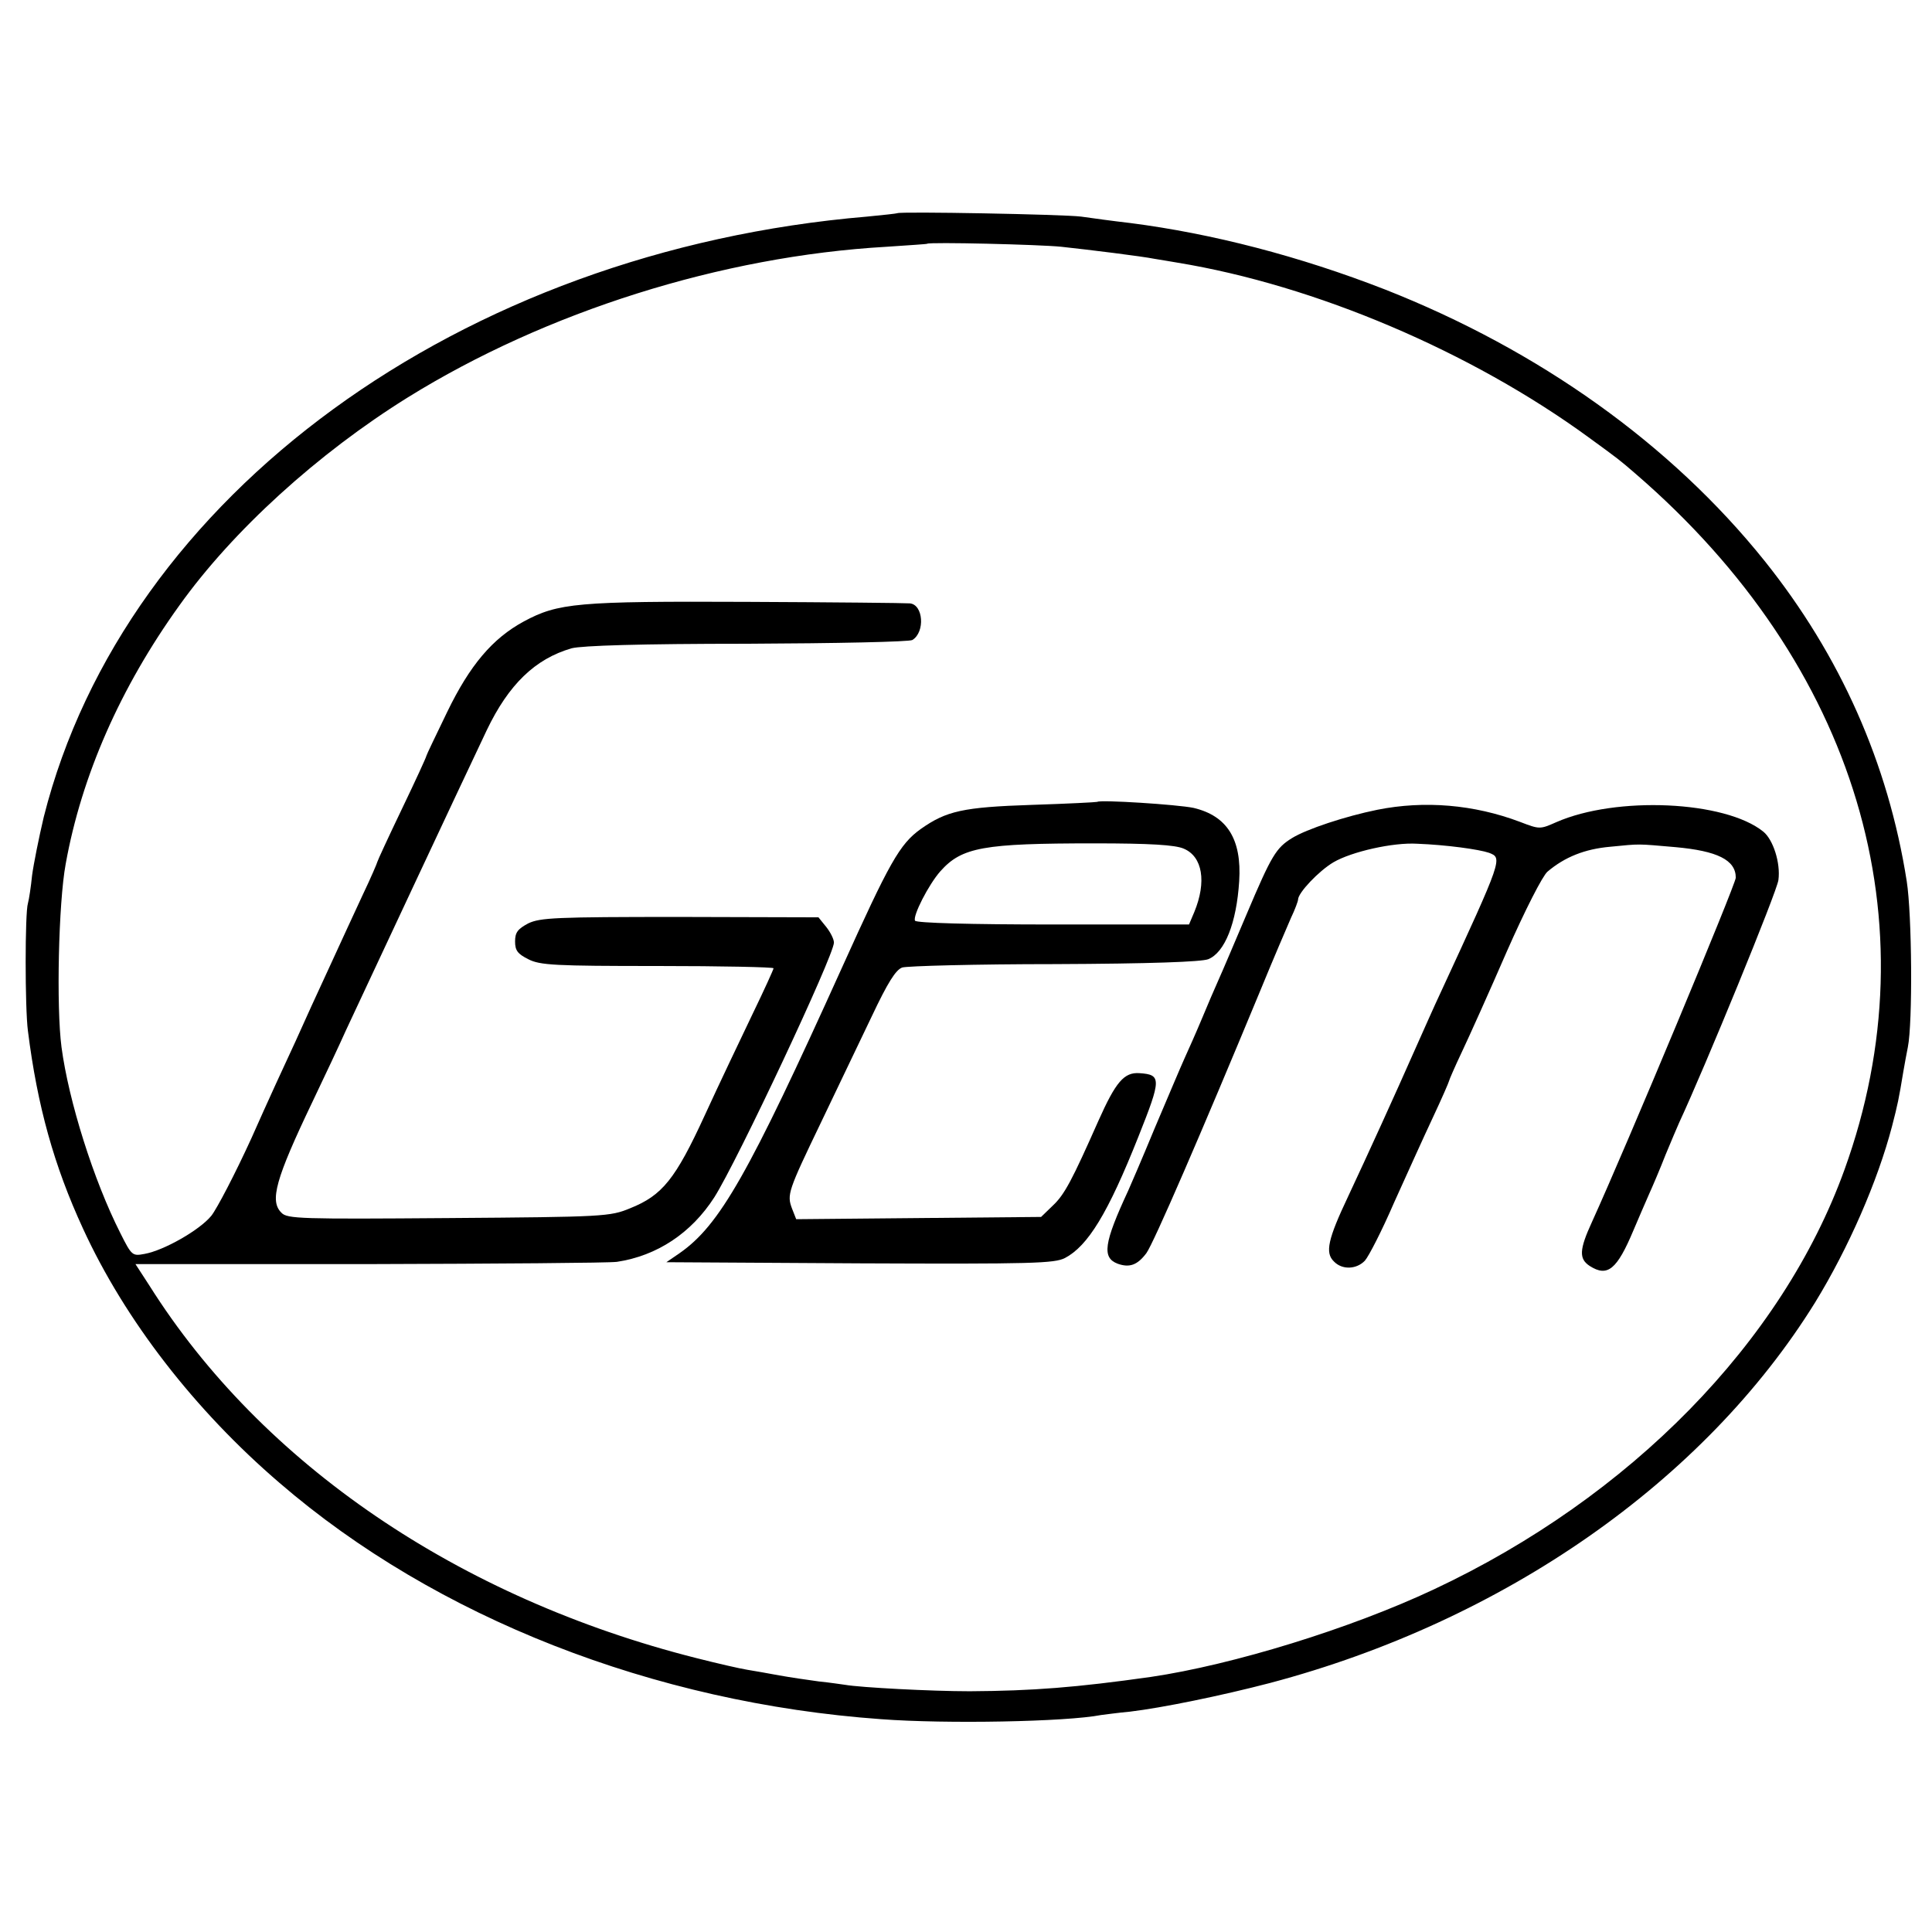
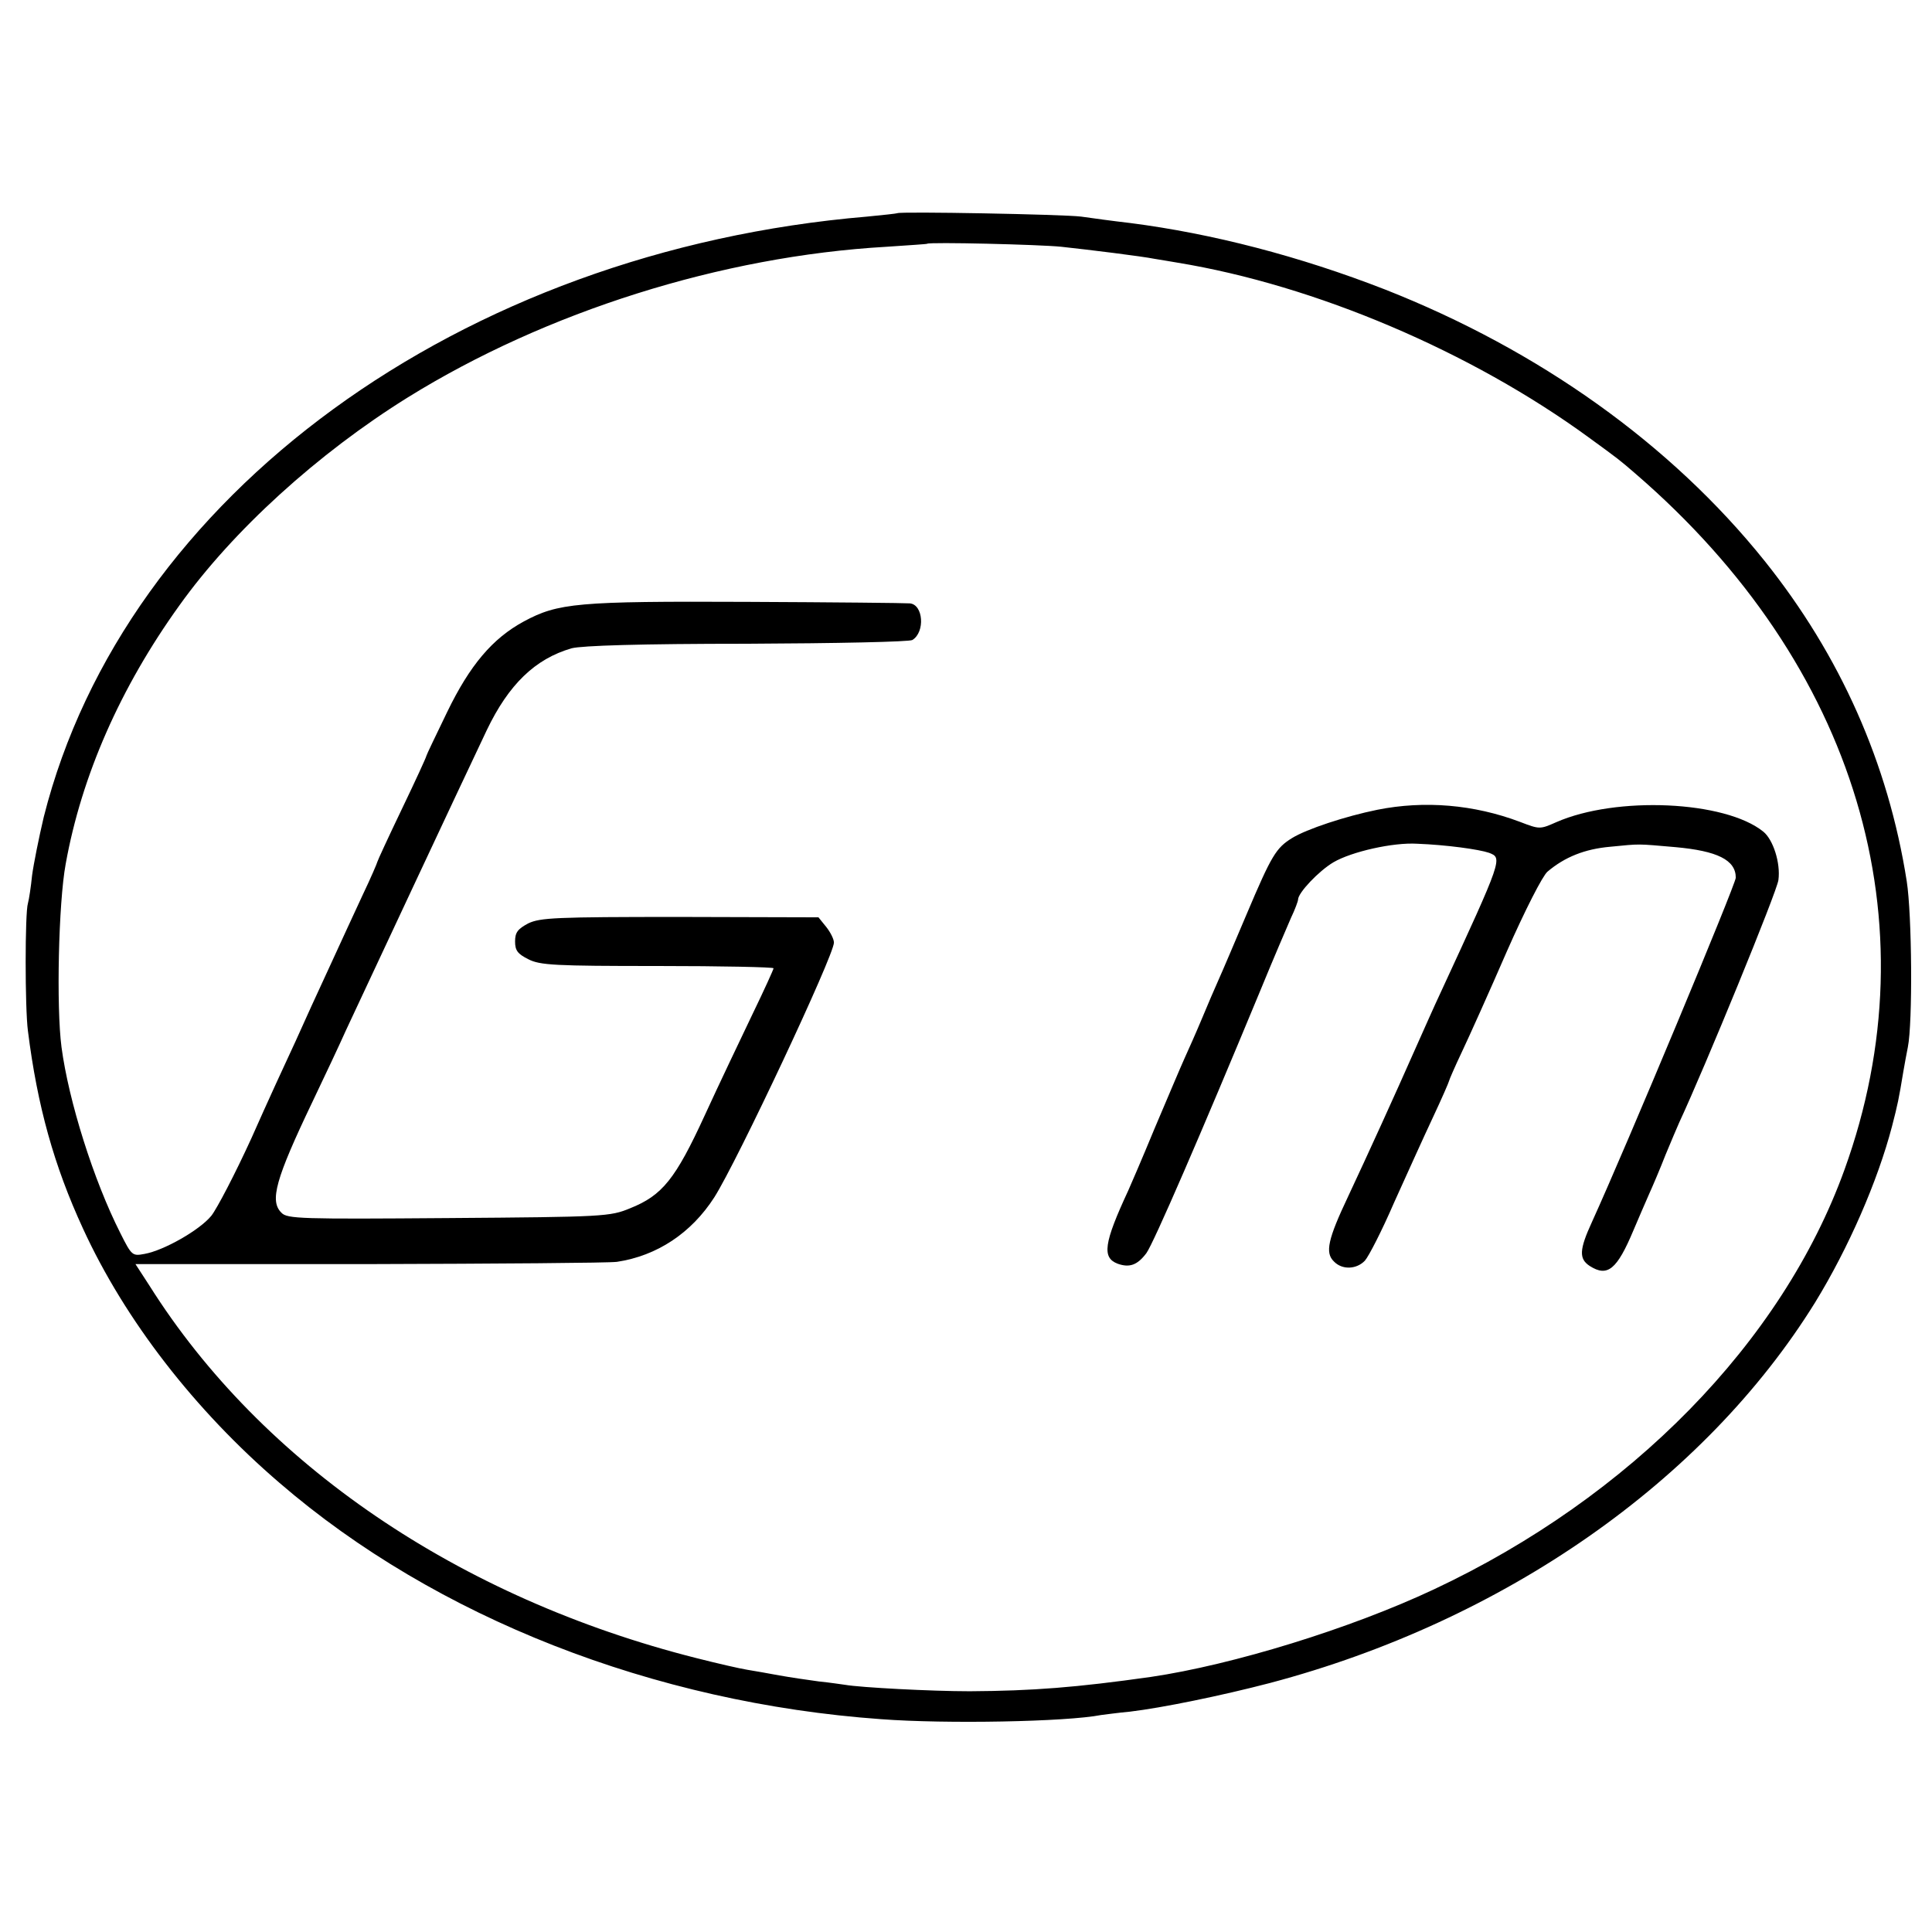
<svg xmlns="http://www.w3.org/2000/svg" version="1.0" width="512pt" height="512pt" viewBox="0 0 512 512" preserveAspectRatio="xMidYMid meet">
  <g transform="translate(0,512) scale(0.1,-0.1)" fill="#000000" stroke="none">
    <path d="M2378 4555 c-2 -1 -38 -5 -80 -9 -1078 -91 -1967 -739 -2182 -1591 -13 -55 -27 -125 -31 -155 -3 -30 -8 -63 -11 -74 -8 -24 -8 -278 0 -338 25 -199 69 -357 146 -524 111 -242 296 -481 521 -674 414 -357 992 -583 1594 -626 172 -13 491 -7 583 11 9 1 44 6 77 9 84 10 241 42 371 76 619 164 1150 534 1444 1008 89 145 166 322 204 467 15 58 18 72 30 145 3 19 9 49 12 65 13 64 11 351 -3 440 -49 312 -176 598 -377 849 -248 309 -597 558 -1006 719 -226 88 -457 148 -675 176 -44 5 -102 13 -130 17 -47 6 -481 14 -487 9z m435 -89 c74 -8 212 -25 247 -32 14 -2 41 -7 60 -10 366 -60 779 -236 1090 -463 81 -59 81 -59 125 -97 585 -505 790 -1189 553 -1844 -165 -457 -568 -868 -1088 -1112 -221 -104 -533 -200 -750 -232 -198 -28 -313 -37 -480 -38 -103 0 -290 10 -330 17 -8 1 -40 6 -70 9 -30 4 -77 11 -105 16 -27 5 -66 12 -85 15 -19 3 -80 17 -135 31 -629 159 -1151 514 -1449 987 l-37 57 618 0 c340 1 636 3 658 6 106 16 197 76 258 171 61 96 317 641 317 675 0 9 -9 27 -20 41 l-21 26 -367 1 c-331 0 -370 -2 -402 -17 -28 -15 -35 -24 -35 -48 0 -24 7 -33 35 -47 31 -16 70 -18 343 -18 169 0 307 -3 307 -6 0 -3 -25 -58 -56 -122 -31 -65 -88 -184 -126 -267 -78 -170 -113 -213 -198 -247 -53 -22 -69 -23 -481 -26 -392 -3 -428 -2 -443 14 -32 31 -16 89 82 294 33 69 73 154 89 190 73 156 296 633 373 795 58 121 128 189 225 217 27 7 181 12 465 12 234 1 431 5 438 10 34 21 29 94 -7 97 -9 1 -203 3 -431 4 -451 2 -501 -3 -592 -52 -83 -45 -143 -116 -203 -240 -30 -62 -55 -114 -55 -116 0 -3 -29 -66 -65 -141 -36 -75 -65 -138 -65 -140 0 -2 -17 -42 -39 -88 -21 -45 -61 -132 -89 -193 -28 -60 -68 -148 -89 -195 -22 -47 -75 -162 -117 -257 -43 -94 -91 -186 -106 -205 -31 -38 -126 -92 -177 -101 -32 -6 -34 -5 -64 55 -71 140 -137 350 -156 493 -14 106 -8 382 11 485 42 234 145 468 301 685 142 199 368 404 606 552 366 227 831 374 1268 399 58 4 107 7 108 8 5 5 299 -2 356 -8z" />
-     <path d="M2908 2995 c-2 -1 -79 -5 -173 -8 -183 -6 -227 -16 -295 -64 -56 -40 -83 -89 -209 -368 -248 -549 -324 -682 -430 -756 l-35 -24 513 -3 c458 -2 515 0 543 14 61 32 114 118 195 322 61 153 61 164 3 168 -41 3 -63 -23 -109 -126 -70 -158 -90 -196 -121 -225 l-31 -30 -325 -3 -324 -3 -11 28 c-14 37 -11 46 77 229 42 87 102 214 134 280 43 91 64 124 81 130 13 4 195 9 404 9 254 1 389 6 407 13 44 18 75 96 82 207 7 111 -32 173 -121 194 -43 9 -248 22 -255 16z m229 -124 c50 -21 61 -88 28 -168 l-14 -33 -360 0 c-220 0 -362 4 -366 10 -7 12 36 96 67 131 57 64 114 74 408 74 147 0 214 -4 237 -14z" />
    <path d="M3650 2974 c-84 -17 -187 -51 -226 -75 -42 -26 -54 -45 -120 -201 -31 -73 -64 -151 -74 -173 -10 -22 -30 -69 -45 -105 -15 -36 -36 -83 -46 -105 -10 -22 -45 -105 -79 -185 -33 -80 -65 -154 -70 -165 -65 -140 -70 -178 -28 -194 31 -11 52 -4 76 28 19 26 145 317 302 696 34 83 71 169 81 192 11 23 19 45 19 49 0 18 55 76 94 99 48 28 158 53 222 49 78 -3 164 -15 190 -24 36 -14 37 -13 -128 -370 -17 -36 -47 -104 -68 -151 -53 -120 -124 -276 -177 -389 -54 -114 -62 -150 -38 -173 22 -23 60 -21 82 2 10 11 45 79 77 153 33 73 79 175 103 226 24 51 43 95 43 97 0 2 15 37 34 77 19 40 73 160 119 266 49 111 95 201 108 212 46 39 99 60 166 66 82 8 69 8 173 -1 111 -10 160 -34 160 -81 0 -17 -289 -710 -381 -912 -34 -74 -35 -98 -6 -117 47 -30 72 -10 116 95 13 30 31 73 41 95 10 22 30 69 44 105 15 36 31 74 36 85 68 146 260 614 263 643 6 45 -14 107 -40 128 -101 82 -390 95 -549 25 -43 -19 -44 -19 -96 1 -122 46 -253 57 -378 32z" />
  </g>
</svg>